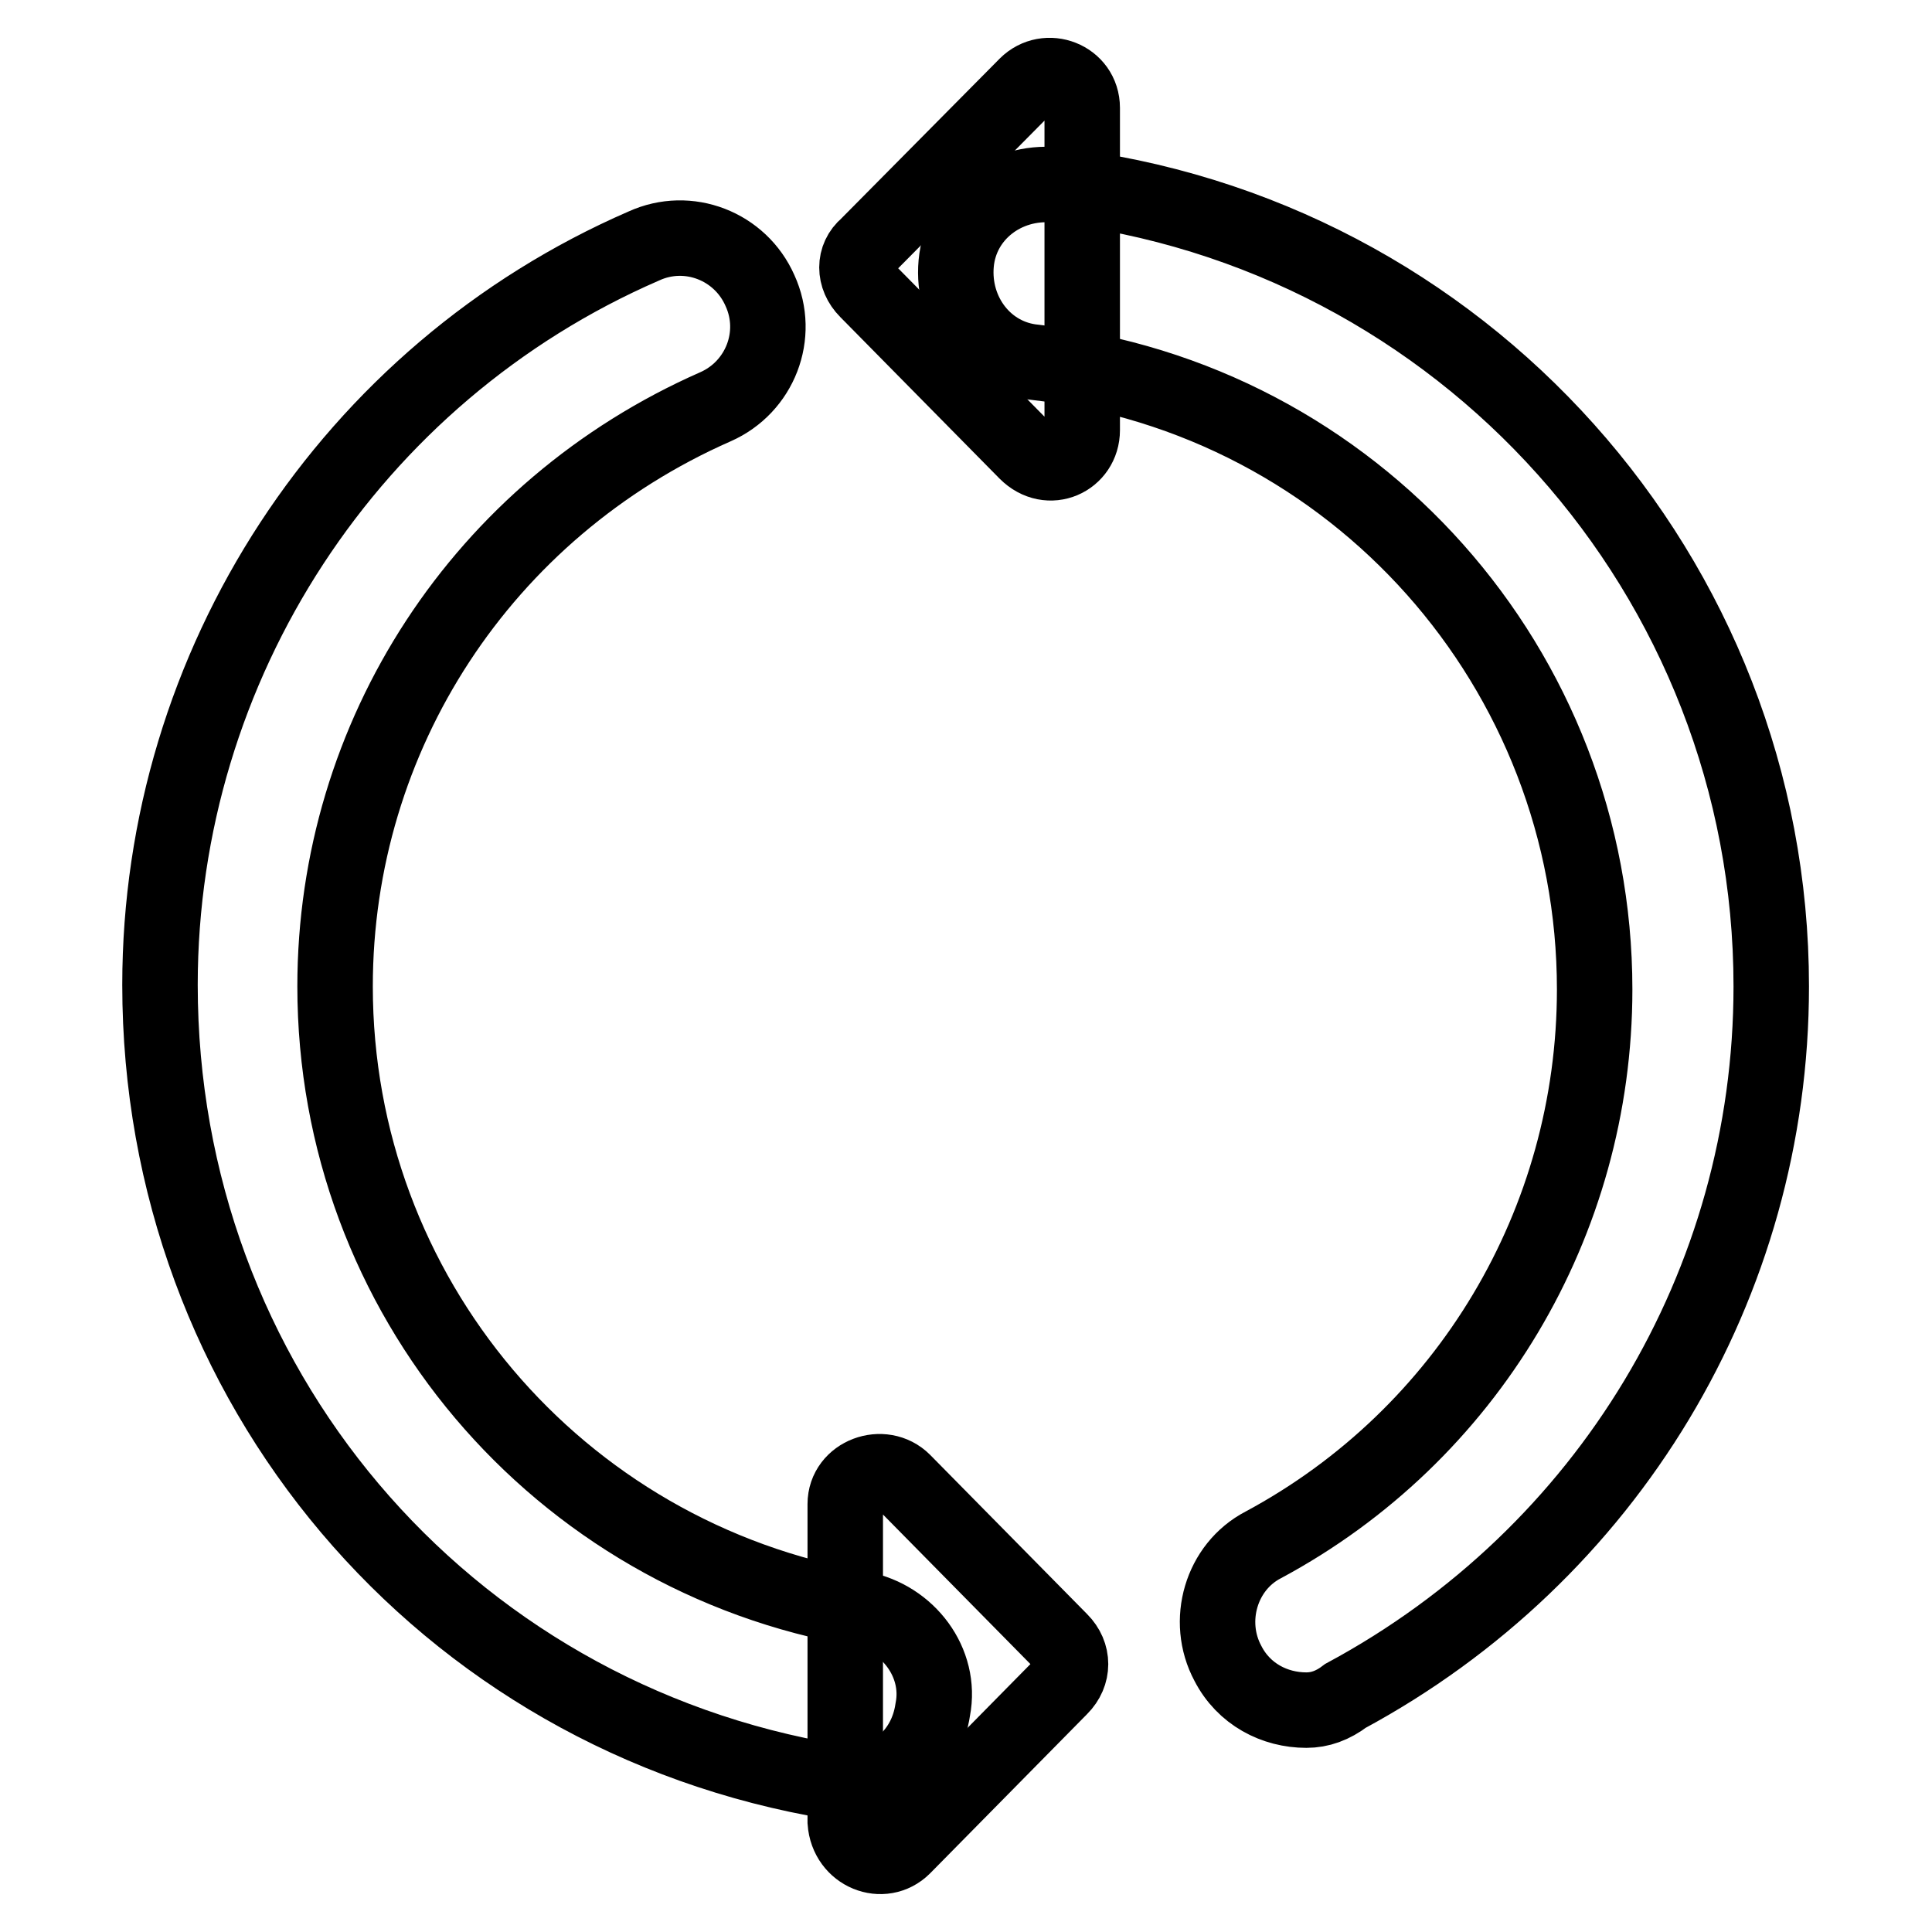
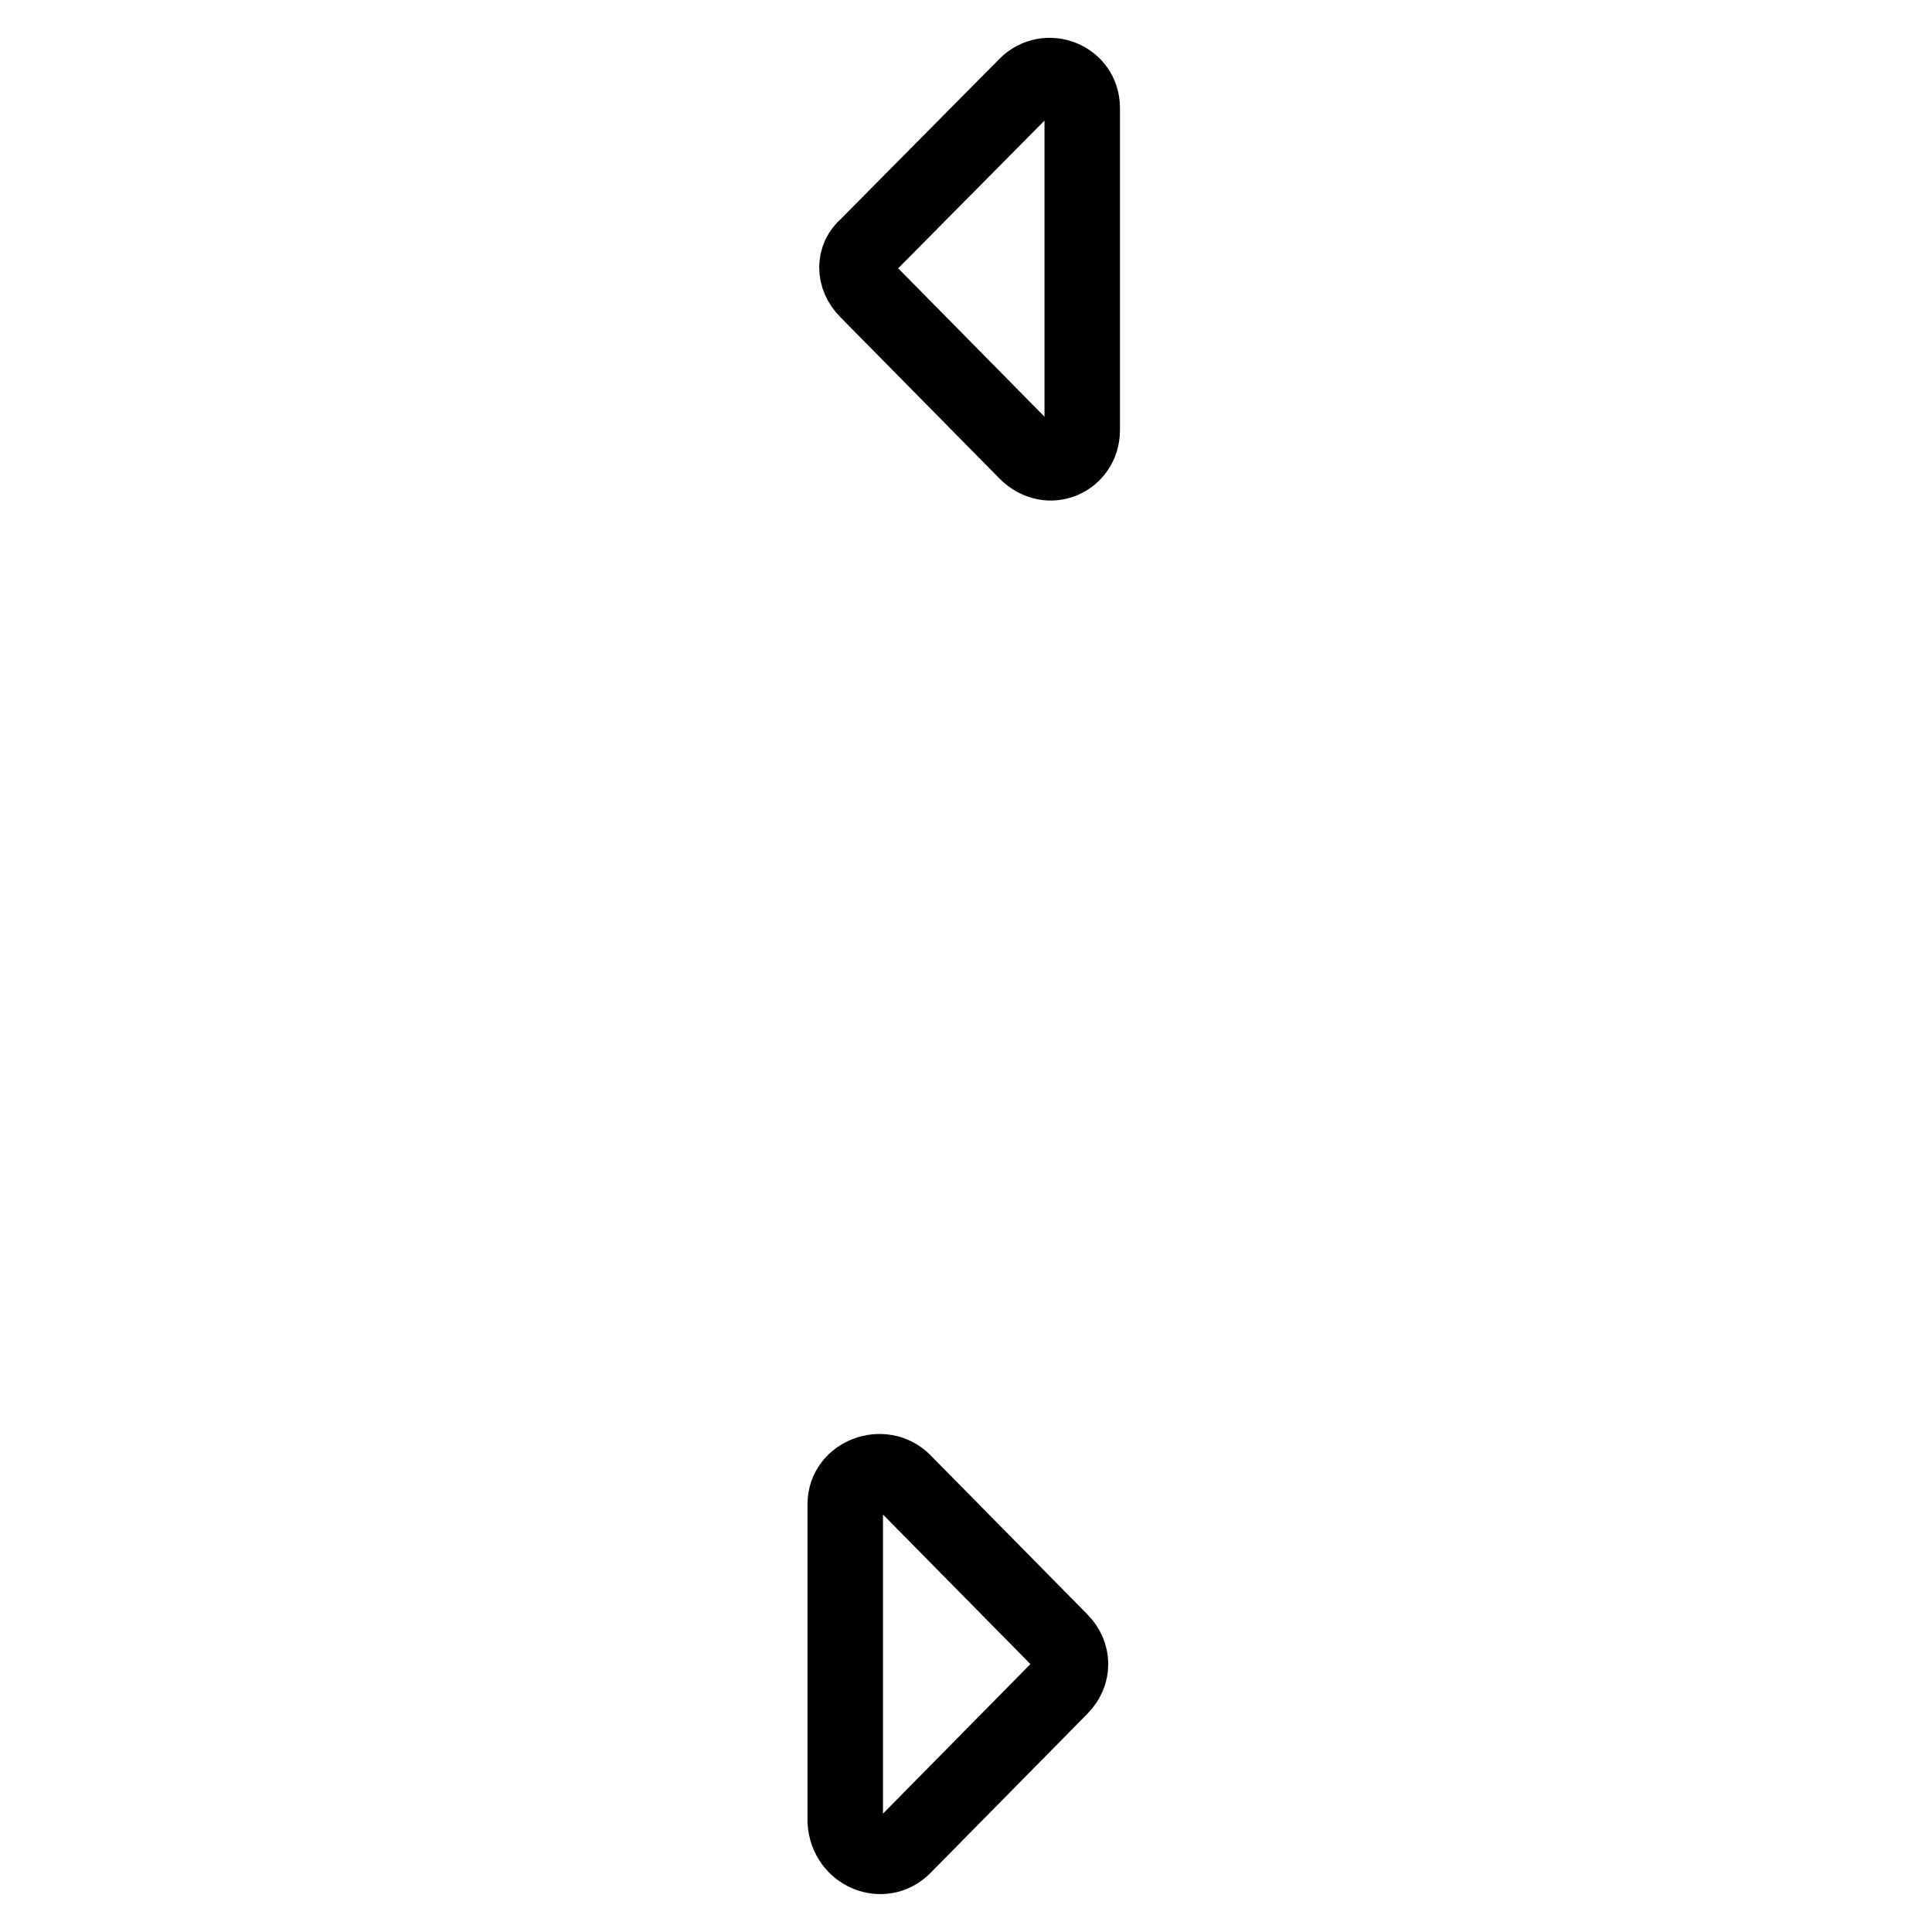
<svg xmlns="http://www.w3.org/2000/svg" version="1.1" x="0px" y="0px" viewBox="0 0 256 256" enable-background="new 0 0 256 256" xml:space="preserve">
  <g>
-     <path stroke-width="10" fill-opacity="0" stroke="#000000" d="M173.1,226.6c-4.2,0-8.3-2.1-10.4-6.2c-3-5.6-0.9-12.8,4.7-15.7c27-14.5,43.9-42.7,43.9-73.6 c0-42.4-31.7-78.3-74.2-83.1c-6.5-0.6-11-6.5-10.4-13.1c0.6-6.5,6.5-11,13.1-10.4c54,6.2,94.9,51.9,94.9,106.2 c0,39.5-21.7,75.3-56.4,94C176.6,226,174.9,226.6,173.1,226.6z M112.3,236.4c-0.6,0-1.2,0-1.8-0.3c-51.9-8.6-89.3-52.8-89.3-105.6 c0-42.4,25.2-81,64.1-97.9c5.9-2.7,12.8,0,15.4,5.9c2.7,5.9,0,12.8-5.9,15.4c-30.9,13.6-50.4,43.6-50.4,76.8 c0,40.9,29.4,75.6,69.7,82.5c6.2,1.2,10.7,7.1,9.5,13.3C122.7,232.6,117.9,236.4,112.3,236.4z" />
    <path stroke-width="10" fill-opacity="0" stroke="#000000" d="M136,59.9l-21.1-21.4c-1.8-1.8-1.8-4.4,0-5.9L136,11.3c2.7-2.7,7.4-0.9,7.4,3V57 C143.4,60.8,139,62.9,136,59.9z M119.7,244.7l20.8-21.1c1.8-1.8,1.8-4.4,0-6.2l-20.8-21.1c-2.7-2.7-7.7-0.9-7.7,3v42.1 C112.3,245.6,117,247.4,119.7,244.7z" />
  </g>
</svg>